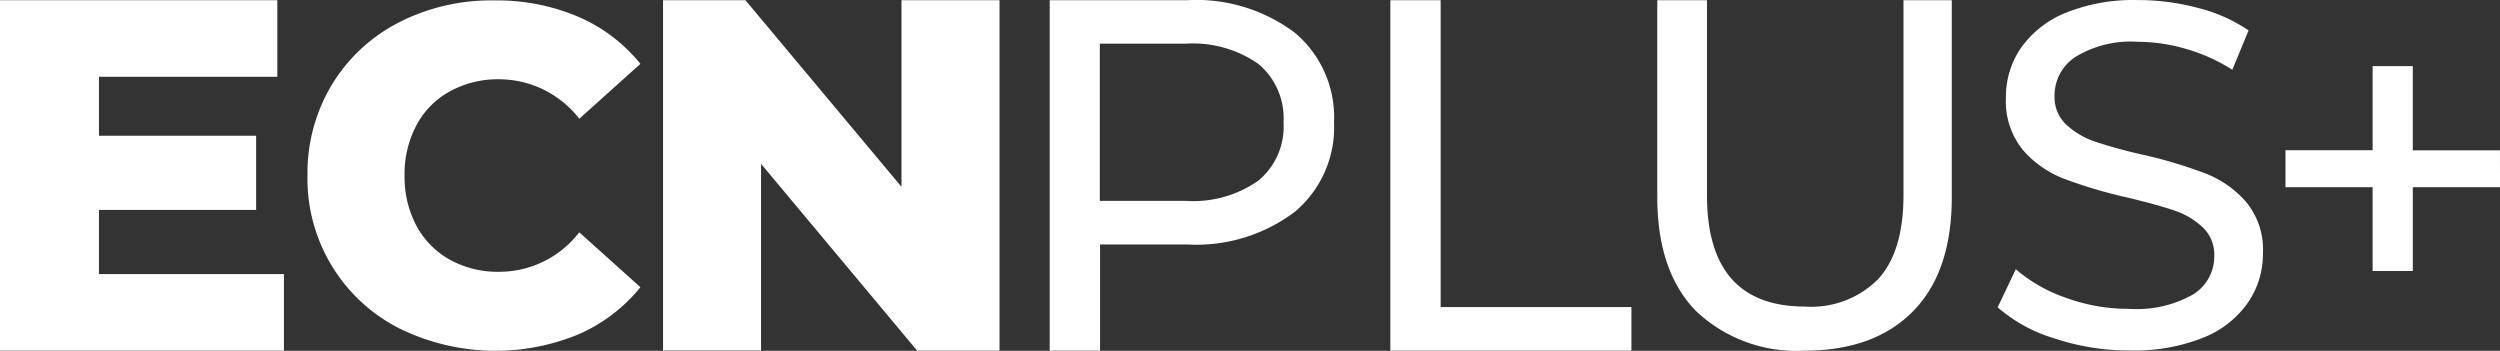
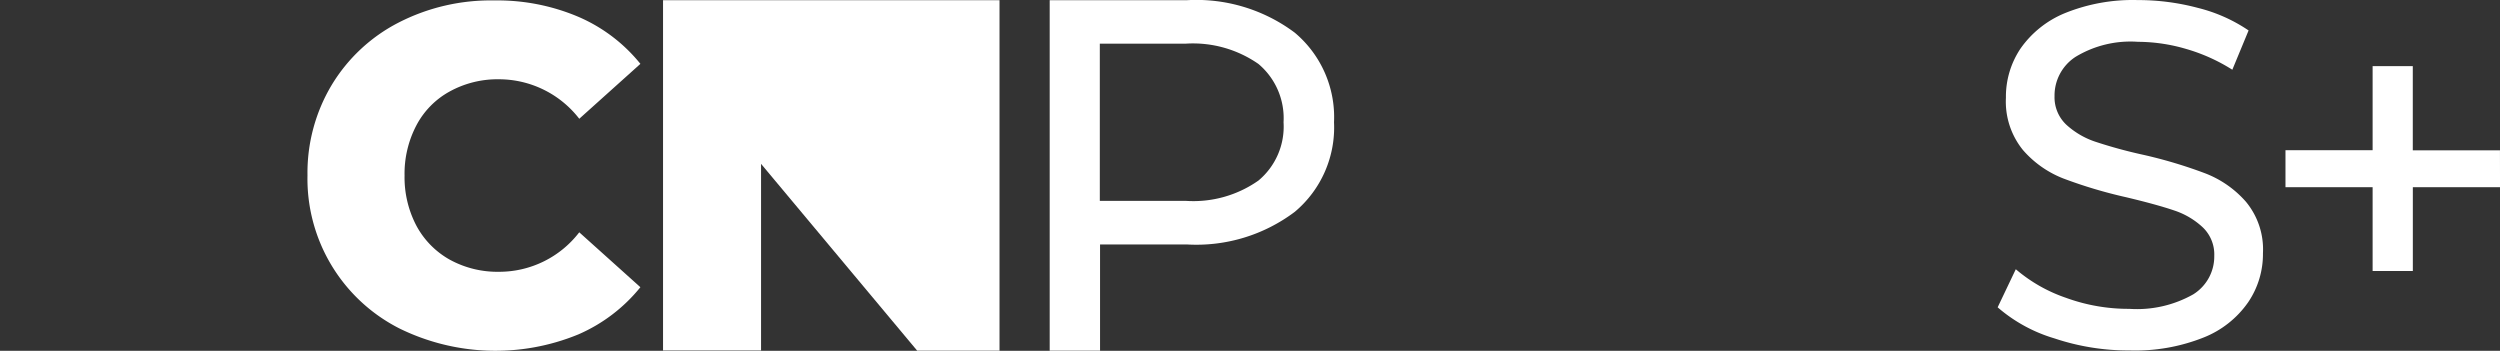
<svg xmlns="http://www.w3.org/2000/svg" width="178.164" height="25" viewBox="0 0 178.164 25">
  <rect x="0" y="0" width="178.164" height="25" fill="#333333" stroke="none" />
  <g id="Group_6446" data-name="Group 6446" transform="translate(0 0.016)">
-     <path id="Path_5644_1_" d="M20.234,19.506v5.47H0V0H19.764V5.461H7.053v4.2h11.2v5.287H7.053v4.571H20.234Z" transform="translate(0 -0.003)" fill="#fff" />
    <path id="Path_5645_1_" d="M32.59,23.364A11.959,11.959,0,0,1,26.1,12.483a12.184,12.184,0,0,1,1.73-6.444A11.93,11.93,0,0,1,32.59,1.6,14.378,14.378,0,0,1,39.416.02,14.757,14.757,0,0,1,45.4,1.185,11.523,11.523,0,0,1,49.826,4.54L45.469,8.453A7.24,7.24,0,0,0,39.76,5.639,7.064,7.064,0,0,0,36.25,6.5a5.871,5.871,0,0,0-2.384,2.414,7.405,7.405,0,0,0-.848,3.58,7.415,7.415,0,0,0,.848,3.588A6.043,6.043,0,0,0,36.25,18.5a7.064,7.064,0,0,0,3.509.858,7.191,7.191,0,0,0,5.709-2.814l4.357,3.913A11.626,11.626,0,0,1,45.4,23.822a15.519,15.519,0,0,1-12.812-.458Z" transform="translate(-4.187 -0.005)" fill="#fff" />
-     <path id="Path_5646_1_" d="M80.809,0V24.976H74.94L63.815,11.664v13.3H56.83V0H62.7L73.823,13.3V0Z" transform="translate(-9.578 -0.003)" fill="#fff" />
+     <path id="Path_5646_1_" d="M80.809,0V24.976H74.94L63.815,11.664v13.3H56.83V0H62.7V0Z" transform="translate(-9.578 -0.003)" fill="#fff" />
    <path id="Path_5647_1_" d="M107.413,2.314a7.857,7.857,0,0,1,2.8,6.386,7.846,7.846,0,0,1-2.8,6.386,11.658,11.658,0,0,1-7.674,2.323h-6.2v7.568H89.95V0h9.79A11.7,11.7,0,0,1,107.413,2.314Zm-2.586,10.54A5,5,0,0,0,106.616,8.7a5.047,5.047,0,0,0-1.788-4.154A8.163,8.163,0,0,0,99.622,3.1h-6.1V14.3h6.1A8.062,8.062,0,0,0,104.827,12.854Z" transform="translate(-15.143 -0.003)" fill="#fff" />
-     <path id="Path_5648_1_" d="M119.12,0h3.585V21.871H136.3v3.105H119.12Z" transform="translate(-20.036 -0.003)" fill="#fff" />
-     <path id="Path_5649_1_" d="M144.782,22.154q-2.758-2.822-2.762-8.117V0h3.543V13.9q0,7.93,6.985,7.934a6.717,6.717,0,0,0,5.214-1.956c1.2-1.307,1.805-3.3,1.805-5.986V0h3.442V14.037q0,5.332-2.762,8.134t-7.724,2.806A10.4,10.4,0,0,1,144.782,22.154Z" transform="translate(-23.914 -0.003)" fill="#fff" />
    <path id="Path_5650_1_" d="M175.407,24.1a10.919,10.919,0,0,1-4.047-2.215l1.293-2.714a10.929,10.929,0,0,0,3.585,2.04,13,13,0,0,0,4.5.783,8.146,8.146,0,0,0,4.559-1.032,3.177,3.177,0,0,0,1.5-2.739,2.669,2.669,0,0,0-.823-2.04,5.511,5.511,0,0,0-2.032-1.2c-.806-.275-1.948-.591-3.417-.941a33.526,33.526,0,0,1-4.467-1.332,7.333,7.333,0,0,1-2.9-2.04,5.473,5.473,0,0,1-1.209-3.713,6.16,6.16,0,0,1,1.041-3.513A7.187,7.187,0,0,1,176.129.93a12.879,12.879,0,0,1,5.222-.941,16.559,16.559,0,0,1,4.282.558,11.247,11.247,0,0,1,3.61,1.607l-1.159,2.8a12.729,12.729,0,0,0-3.291-1.482,12.286,12.286,0,0,0-3.434-.508A7.551,7.551,0,0,0,176.9,4.043a3.286,3.286,0,0,0-1.486,2.789,2.684,2.684,0,0,0,.84,2.04,5.754,5.754,0,0,0,2.082,1.216,33.834,33.834,0,0,0,3.384.924,33.3,33.3,0,0,1,4.45,1.332,7.382,7.382,0,0,1,2.888,2.023,5.318,5.318,0,0,1,1.209,3.663,6.105,6.105,0,0,1-1.058,3.5,7.006,7.006,0,0,1-3.19,2.514,13.187,13.187,0,0,1-5.256.916A16.661,16.661,0,0,1,175.407,24.1Z" transform="translate(-28.996 0)" fill="#fff" />
    <path id="Path_5651_1_" d="M211.079,14.341h-6.213V20.31H202V14.341H195.79V11.7H202V5.71h2.863v6h6.213Z" transform="translate(-32.914 -1.014)" fill="#fff" />
  </g>
</svg>